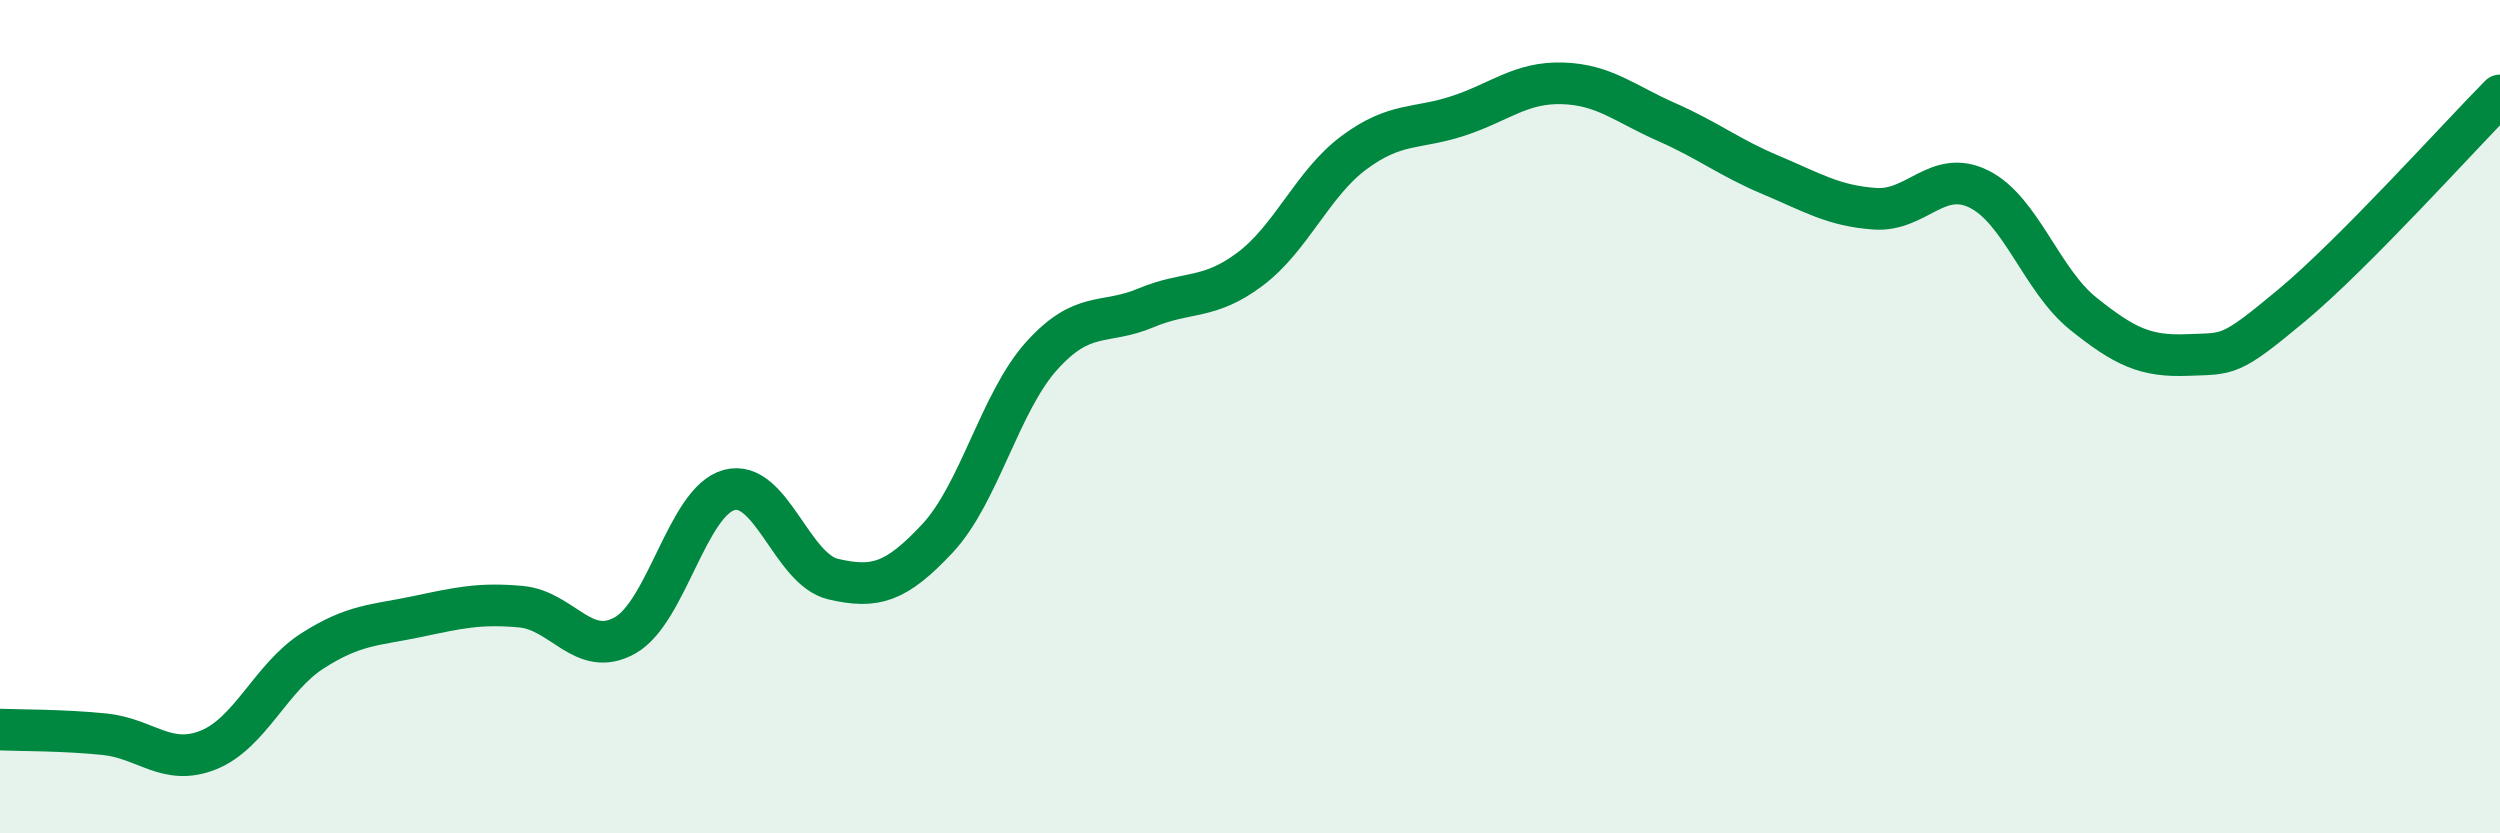
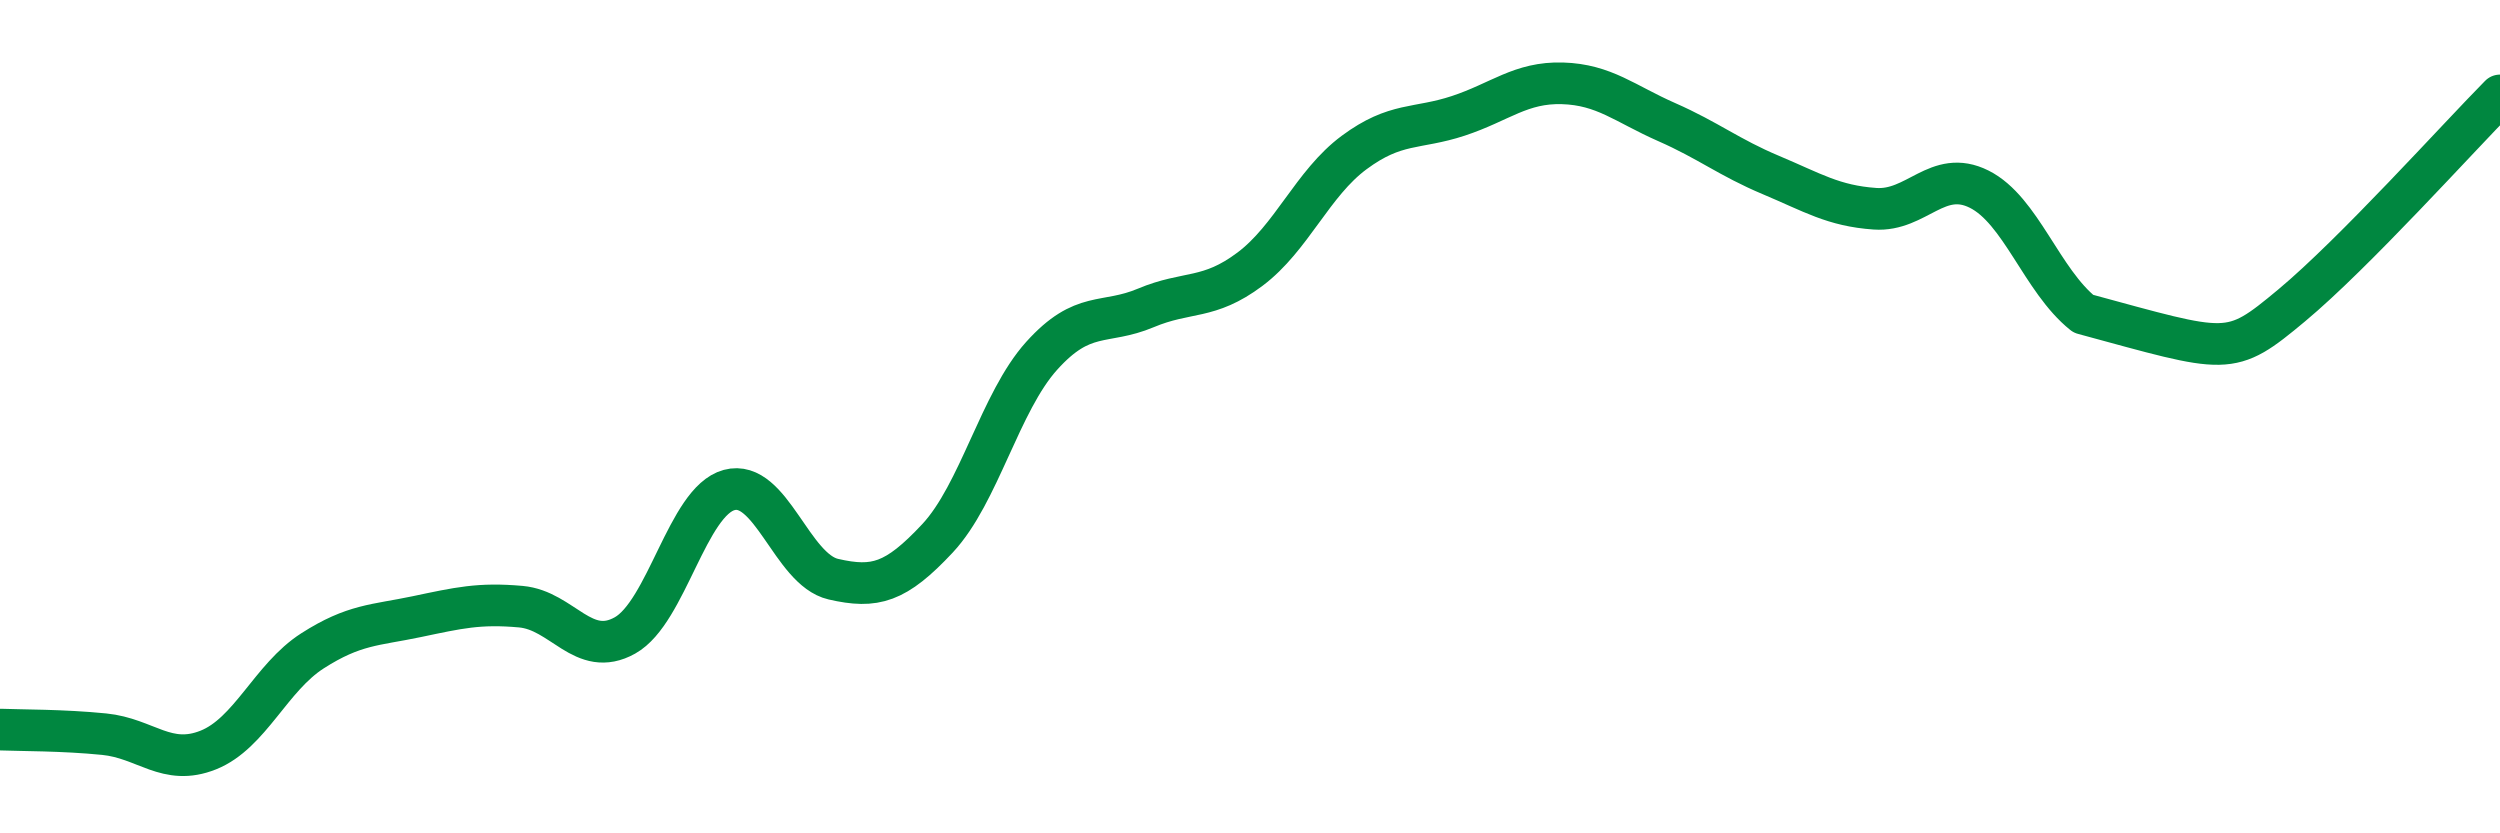
<svg xmlns="http://www.w3.org/2000/svg" width="60" height="20" viewBox="0 0 60 20">
-   <path d="M 0,17.51 C 0.5,17.53 1.5,17.52 2.5,17.62 C 3.5,17.72 4,18.4 5,18 C 6,17.6 6.5,16.26 7.5,15.62 C 8.5,14.98 9,15.01 10,14.8 C 11,14.59 11.5,14.47 12.5,14.56 C 13.5,14.65 14,15.81 15,15.25 C 16,14.69 16.5,12.03 17.5,11.76 C 18.5,11.49 19,13.67 20,13.9 C 21,14.13 21.5,13.99 22.5,12.92 C 23.5,11.85 24,9.65 25,8.54 C 26,7.43 26.5,7.81 27.5,7.39 C 28.5,6.97 29,7.21 30,6.46 C 31,5.71 31.5,4.4 32.5,3.66 C 33.5,2.92 34,3.11 35,2.78 C 36,2.45 36.5,1.97 37.5,2 C 38.5,2.03 39,2.49 40,2.93 C 41,3.37 41.5,3.78 42.5,4.2 C 43.5,4.62 44,4.94 45,5.01 C 46,5.08 46.5,4.04 47.5,4.54 C 48.5,5.04 49,6.73 50,7.53 C 51,8.33 51.5,8.56 52.5,8.52 C 53.5,8.48 53.5,8.58 55,7.33 C 56.5,6.08 59,3.3 60,2.29L60 20L0 20Z" fill="#008740" opacity="0.1" stroke-linecap="round" stroke-linejoin="round" />
-   <path d="M 0,17.51 C 0.5,17.53 1.5,17.52 2.5,17.62 C 3.5,17.72 4,18.4 5,18 C 6,17.6 6.5,16.26 7.5,15.62 C 8.5,14.98 9,15.01 10,14.8 C 11,14.59 11.5,14.47 12.5,14.56 C 13.5,14.65 14,15.81 15,15.25 C 16,14.69 16.5,12.03 17.5,11.76 C 18.5,11.49 19,13.67 20,13.9 C 21,14.13 21.5,13.99 22.5,12.92 C 23.5,11.85 24,9.65 25,8.54 C 26,7.43 26.5,7.81 27.5,7.39 C 28.5,6.97 29,7.21 30,6.46 C 31,5.71 31.5,4.4 32.5,3.66 C 33.5,2.92 34,3.11 35,2.78 C 36,2.45 36.5,1.97 37.5,2 C 38.5,2.03 39,2.49 40,2.93 C 41,3.37 41.5,3.78 42.5,4.2 C 43.5,4.62 44,4.94 45,5.01 C 46,5.08 46.5,4.04 47.5,4.54 C 48.5,5.04 49,6.73 50,7.53 C 51,8.33 51.5,8.56 52.5,8.52 C 53.5,8.48 53.5,8.58 55,7.33 C 56.5,6.08 59,3.3 60,2.29" stroke="#008740" stroke-width="1" fill="none" stroke-linecap="round" stroke-linejoin="round" />
+   <path d="M 0,17.51 C 0.5,17.53 1.5,17.52 2.5,17.62 C 3.5,17.72 4,18.4 5,18 C 6,17.6 6.5,16.26 7.5,15.62 C 8.5,14.98 9,15.01 10,14.8 C 11,14.59 11.5,14.47 12.5,14.56 C 13.5,14.65 14,15.81 15,15.25 C 16,14.69 16.5,12.03 17.5,11.76 C 18.5,11.49 19,13.67 20,13.9 C 21,14.13 21.5,13.99 22.5,12.92 C 23.5,11.85 24,9.65 25,8.54 C 26,7.43 26.5,7.81 27.5,7.39 C 28.5,6.97 29,7.21 30,6.46 C 31,5.71 31.5,4.4 32.5,3.66 C 33.5,2.92 34,3.11 35,2.78 C 36,2.45 36.5,1.97 37.5,2 C 38.5,2.03 39,2.49 40,2.93 C 41,3.37 41.5,3.78 42.5,4.2 C 43.5,4.62 44,4.94 45,5.01 C 46,5.08 46.5,4.04 47.5,4.54 C 48.5,5.04 49,6.73 50,7.53 C 53.5,8.48 53.5,8.58 55,7.33 C 56.5,6.08 59,3.3 60,2.29" stroke="#008740" stroke-width="1" fill="none" stroke-linecap="round" stroke-linejoin="round" />
</svg>